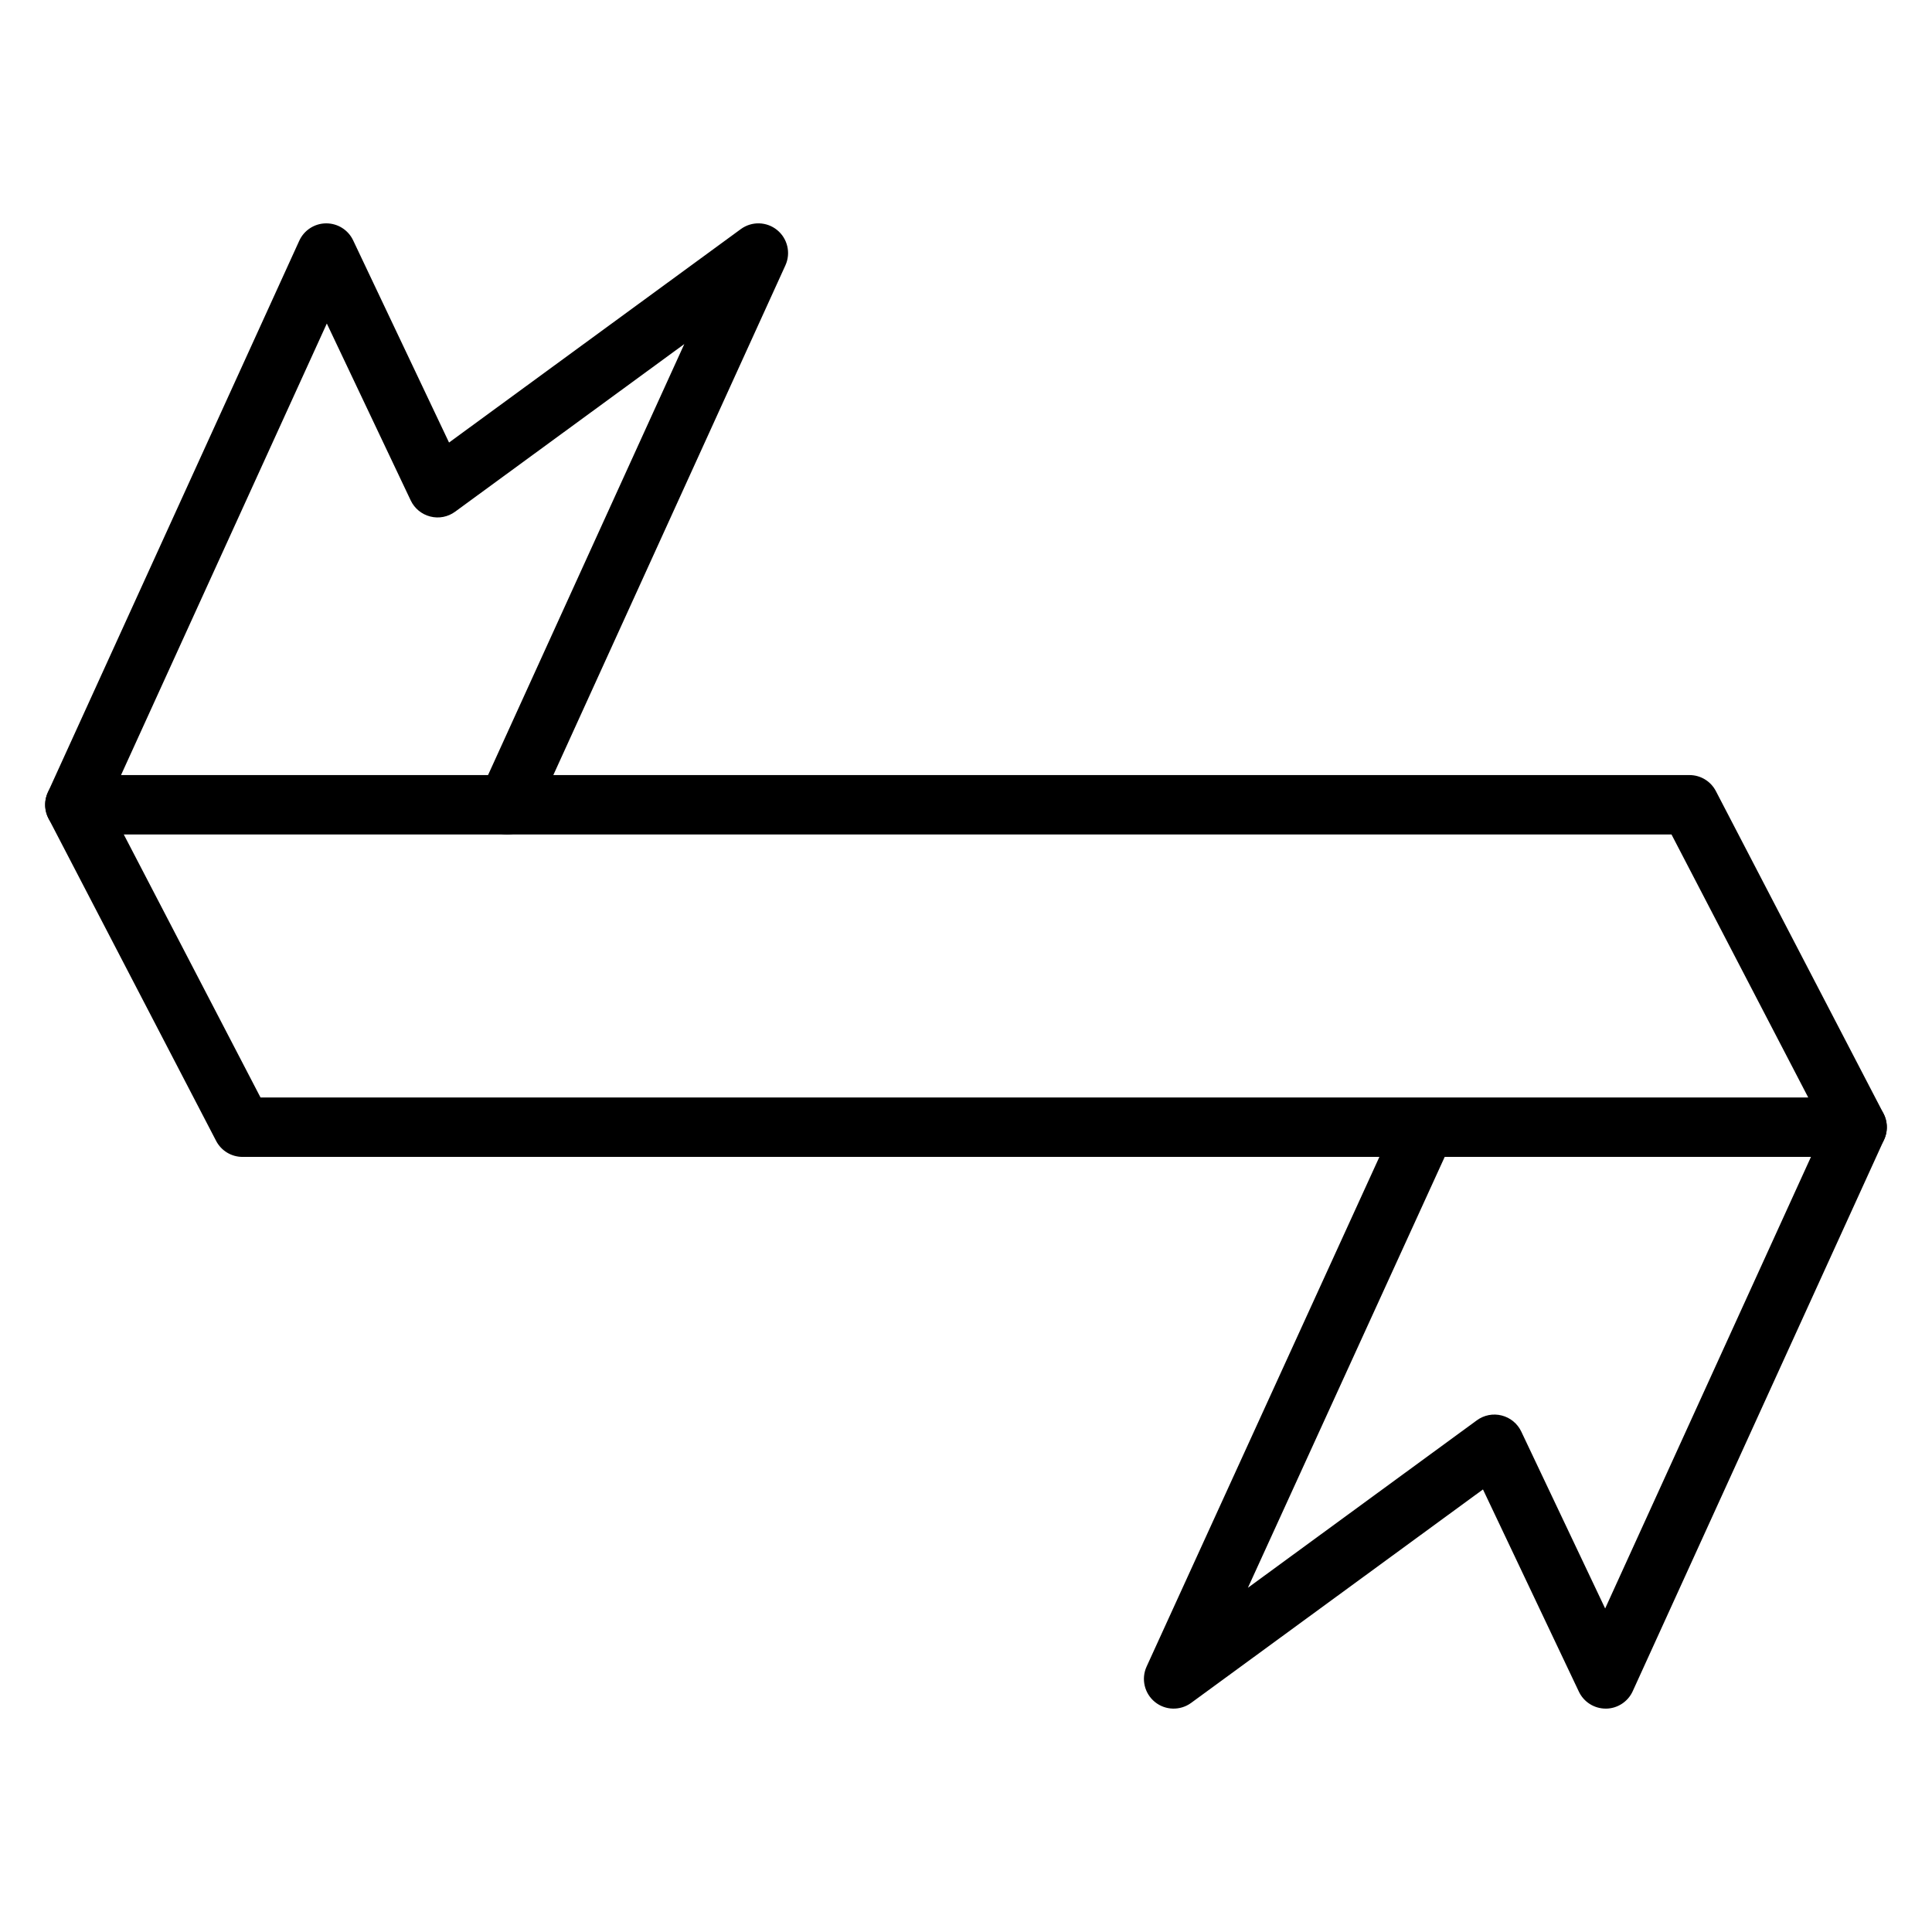
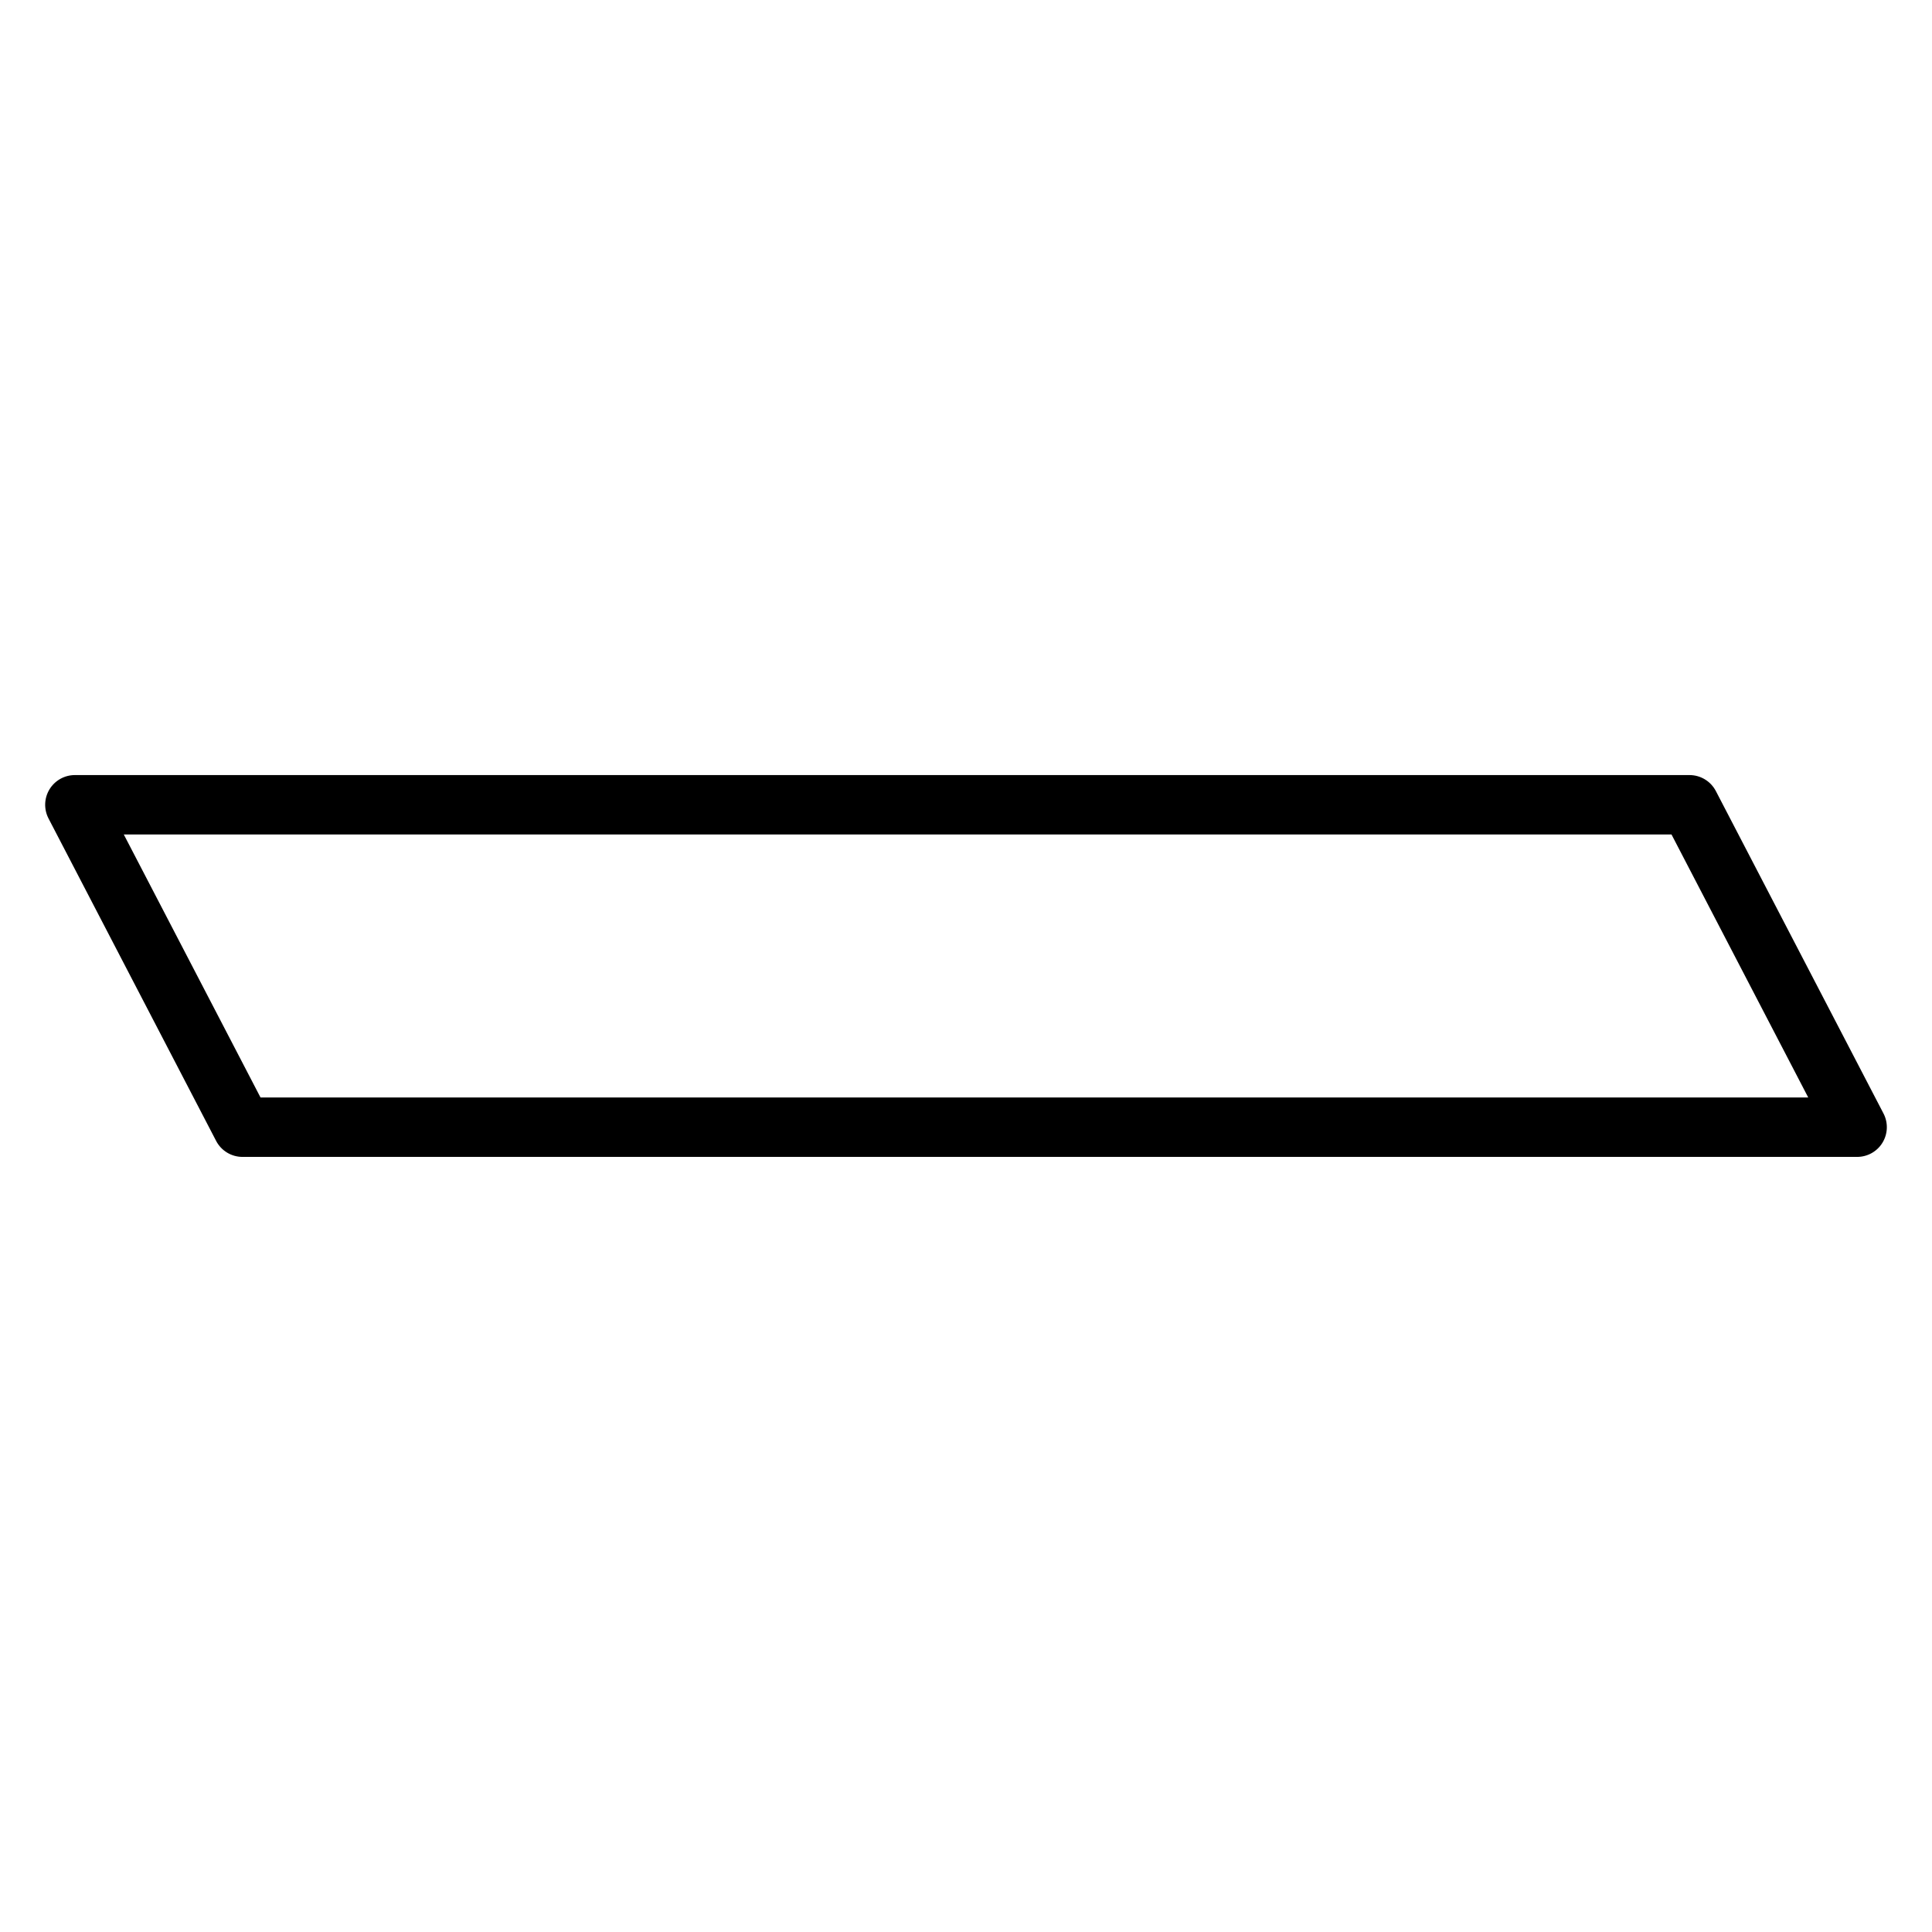
<svg xmlns="http://www.w3.org/2000/svg" fill="#000000" width="800px" height="800px" version="1.1" viewBox="144 144 512 512">
  <g>
    <path d="m636.16 450.59h-427.9c-2.938 0-5.629-1.633-6.984-4.238l-44.418-85.449c-1.266-2.441-1.172-5.363 0.254-7.715 1.43-2.352 3.977-3.785 6.727-3.785h427.9c2.938 0 5.629 1.637 6.984 4.242l44.422 85.441c1.266 2.441 1.172 5.363-0.254 7.719-1.43 2.356-3.977 3.785-6.727 3.785zm-423.12-15.746h410.16l-36.234-69.699h-410.16z" />
-     <path d="m278.4 365.15c-1.09 0-2.199-0.227-3.258-0.707-3.957-1.801-5.703-6.473-3.906-10.426l54.109-118.84-60.738 44.43c-1.895 1.387-4.305 1.863-6.582 1.273-2.273-0.574-4.176-2.137-5.18-4.258l-22.234-46.887-59.613 130.8c-1.801 3.953-6.481 5.699-10.426 3.898-3.957-1.801-5.699-6.473-3.898-10.426l66.633-146.21c1.27-2.785 4.039-4.586 7.106-4.606h0.059c3.039 0 5.809 1.746 7.113 4.5l25.414 53.586 77.328-56.566c2.891-2.113 6.84-2.016 9.617 0.246 2.773 2.258 3.68 6.109 2.195 9.363l-66.57 146.21c-1.316 2.902-4.18 4.613-7.168 4.613z" />
-     <path d="m569.53 596.8c-3.039 0-5.809-1.746-7.113-4.5l-25.414-53.586-77.332 56.566c-2.891 2.113-6.844 2.016-9.621-0.25-2.773-2.258-3.676-6.113-2.188-9.371l66.629-145.88c1.805-3.961 6.477-5.695 10.43-3.891s5.695 6.481 3.891 10.43l-54.105 118.46 60.68-44.387c1.895-1.387 4.305-1.855 6.582-1.273 2.273 0.574 4.176 2.137 5.18 4.254l22.234 46.891 59.609-130.8c1.801-3.961 6.473-5.695 10.426-3.902 3.957 1.801 5.699 6.477 3.898 10.426l-66.633 146.21c-1.27 2.785-4.039 4.586-7.106 4.609-0.004-0.004-0.027-0.004-0.047-0.004z" />
  </g>
</svg>